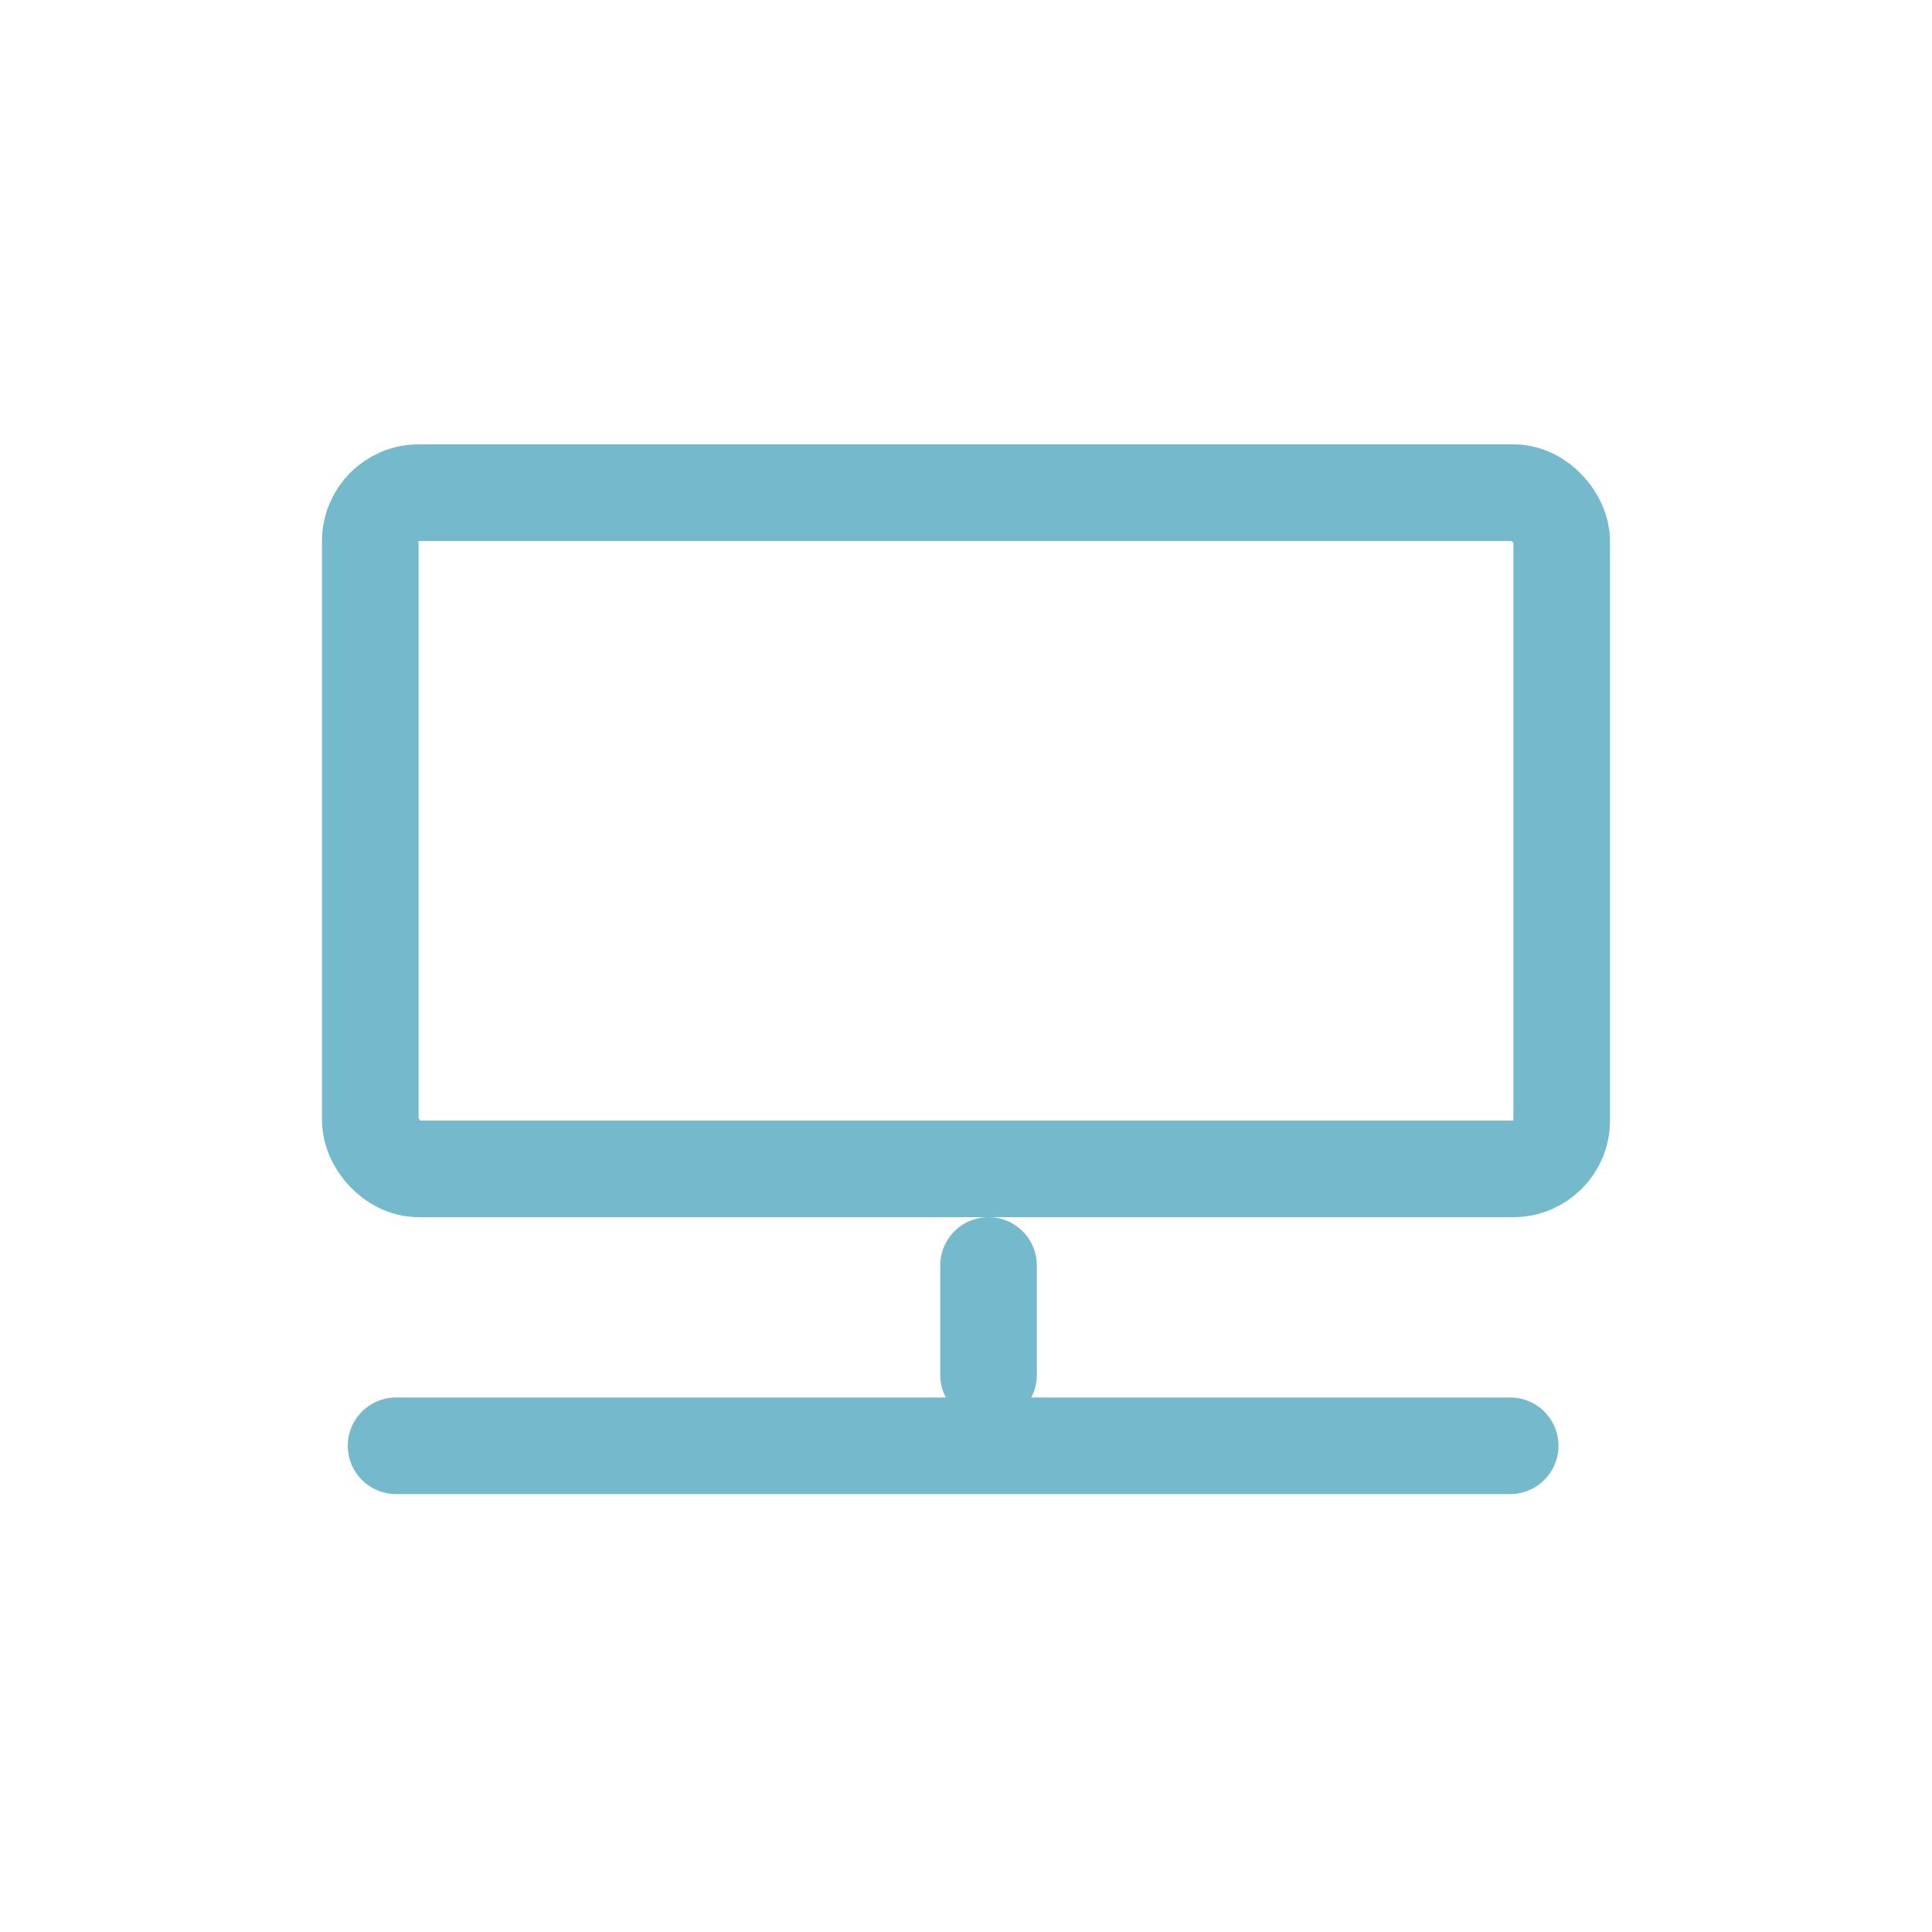
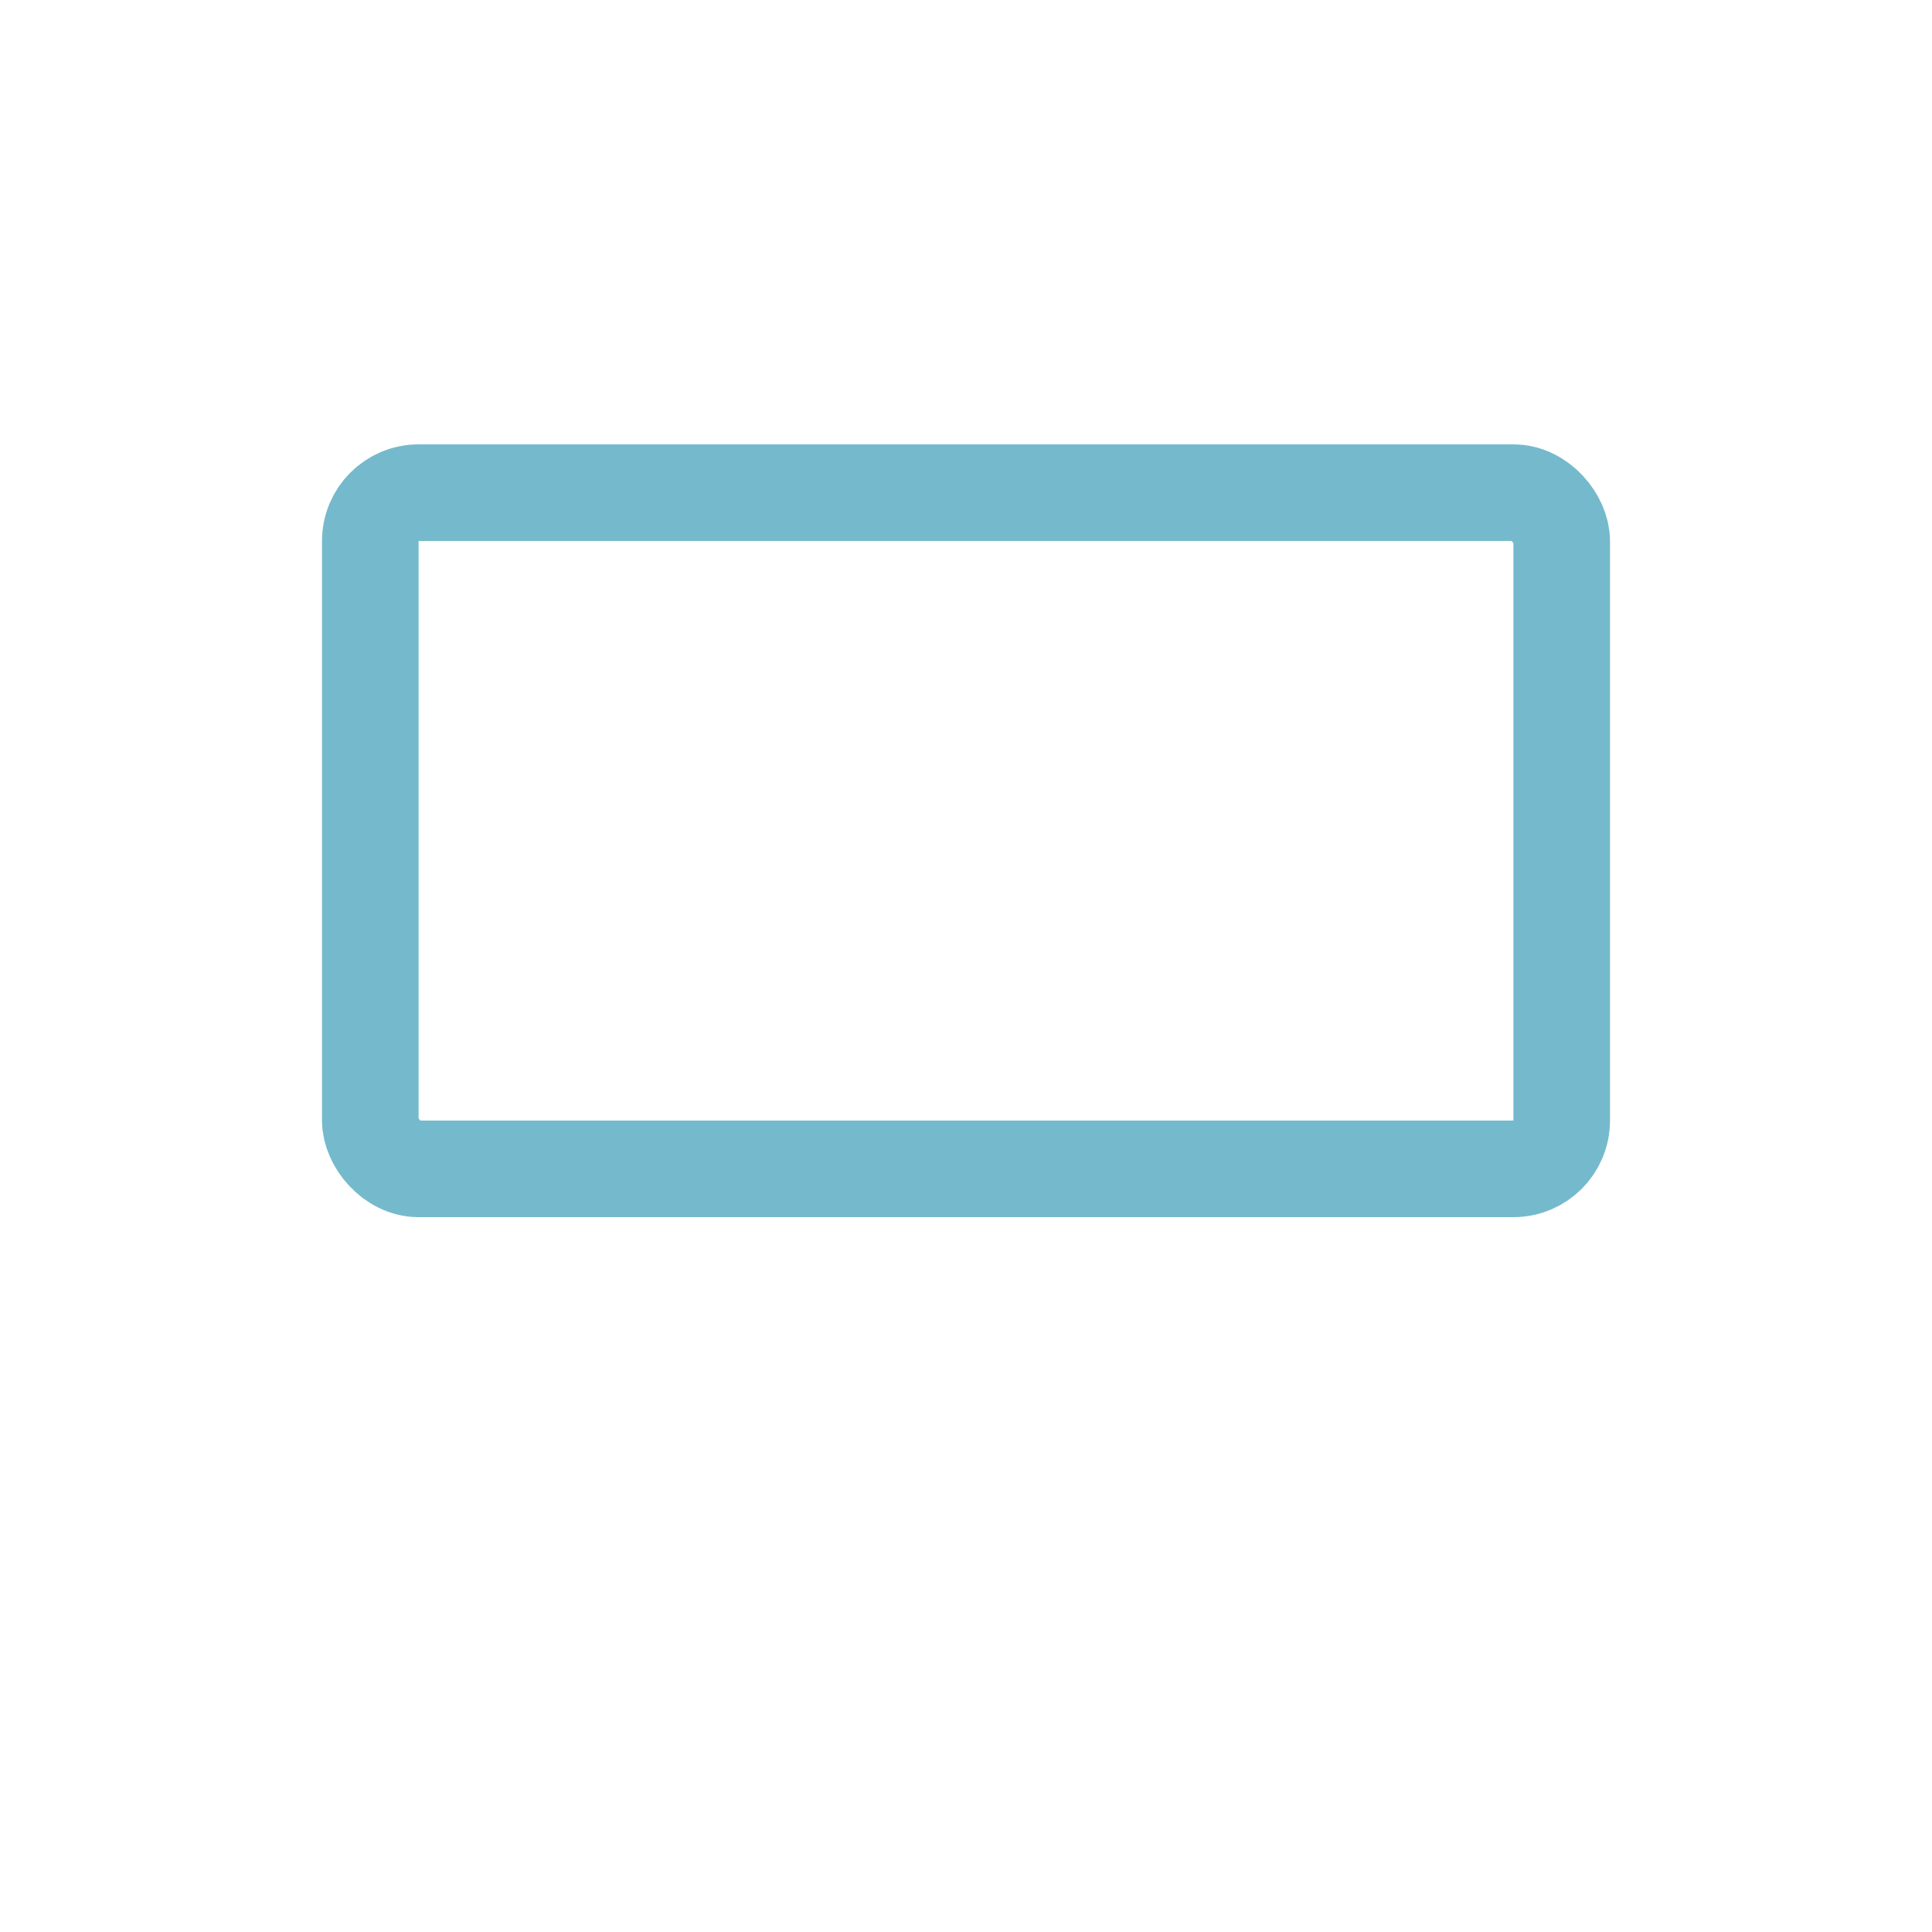
<svg xmlns="http://www.w3.org/2000/svg" width="60" height="60" viewBox="0 0 60 60" fill="none">
  <rect x="11.5" y="15.3" width="37" height="21" rx="1.5" stroke="#75BACC" stroke-width="3" stroke-linecap="round" />
-   <line x1="30.7" y1="39.3" x2="30.7" y2="42.7" stroke="#75BACC" stroke-width="3" stroke-linecap="round" />
-   <line x1="46.9" y1="44.9" x2="12.3" y2="44.9" stroke="#75BACC" stroke-width="3" stroke-linecap="round" />
</svg>